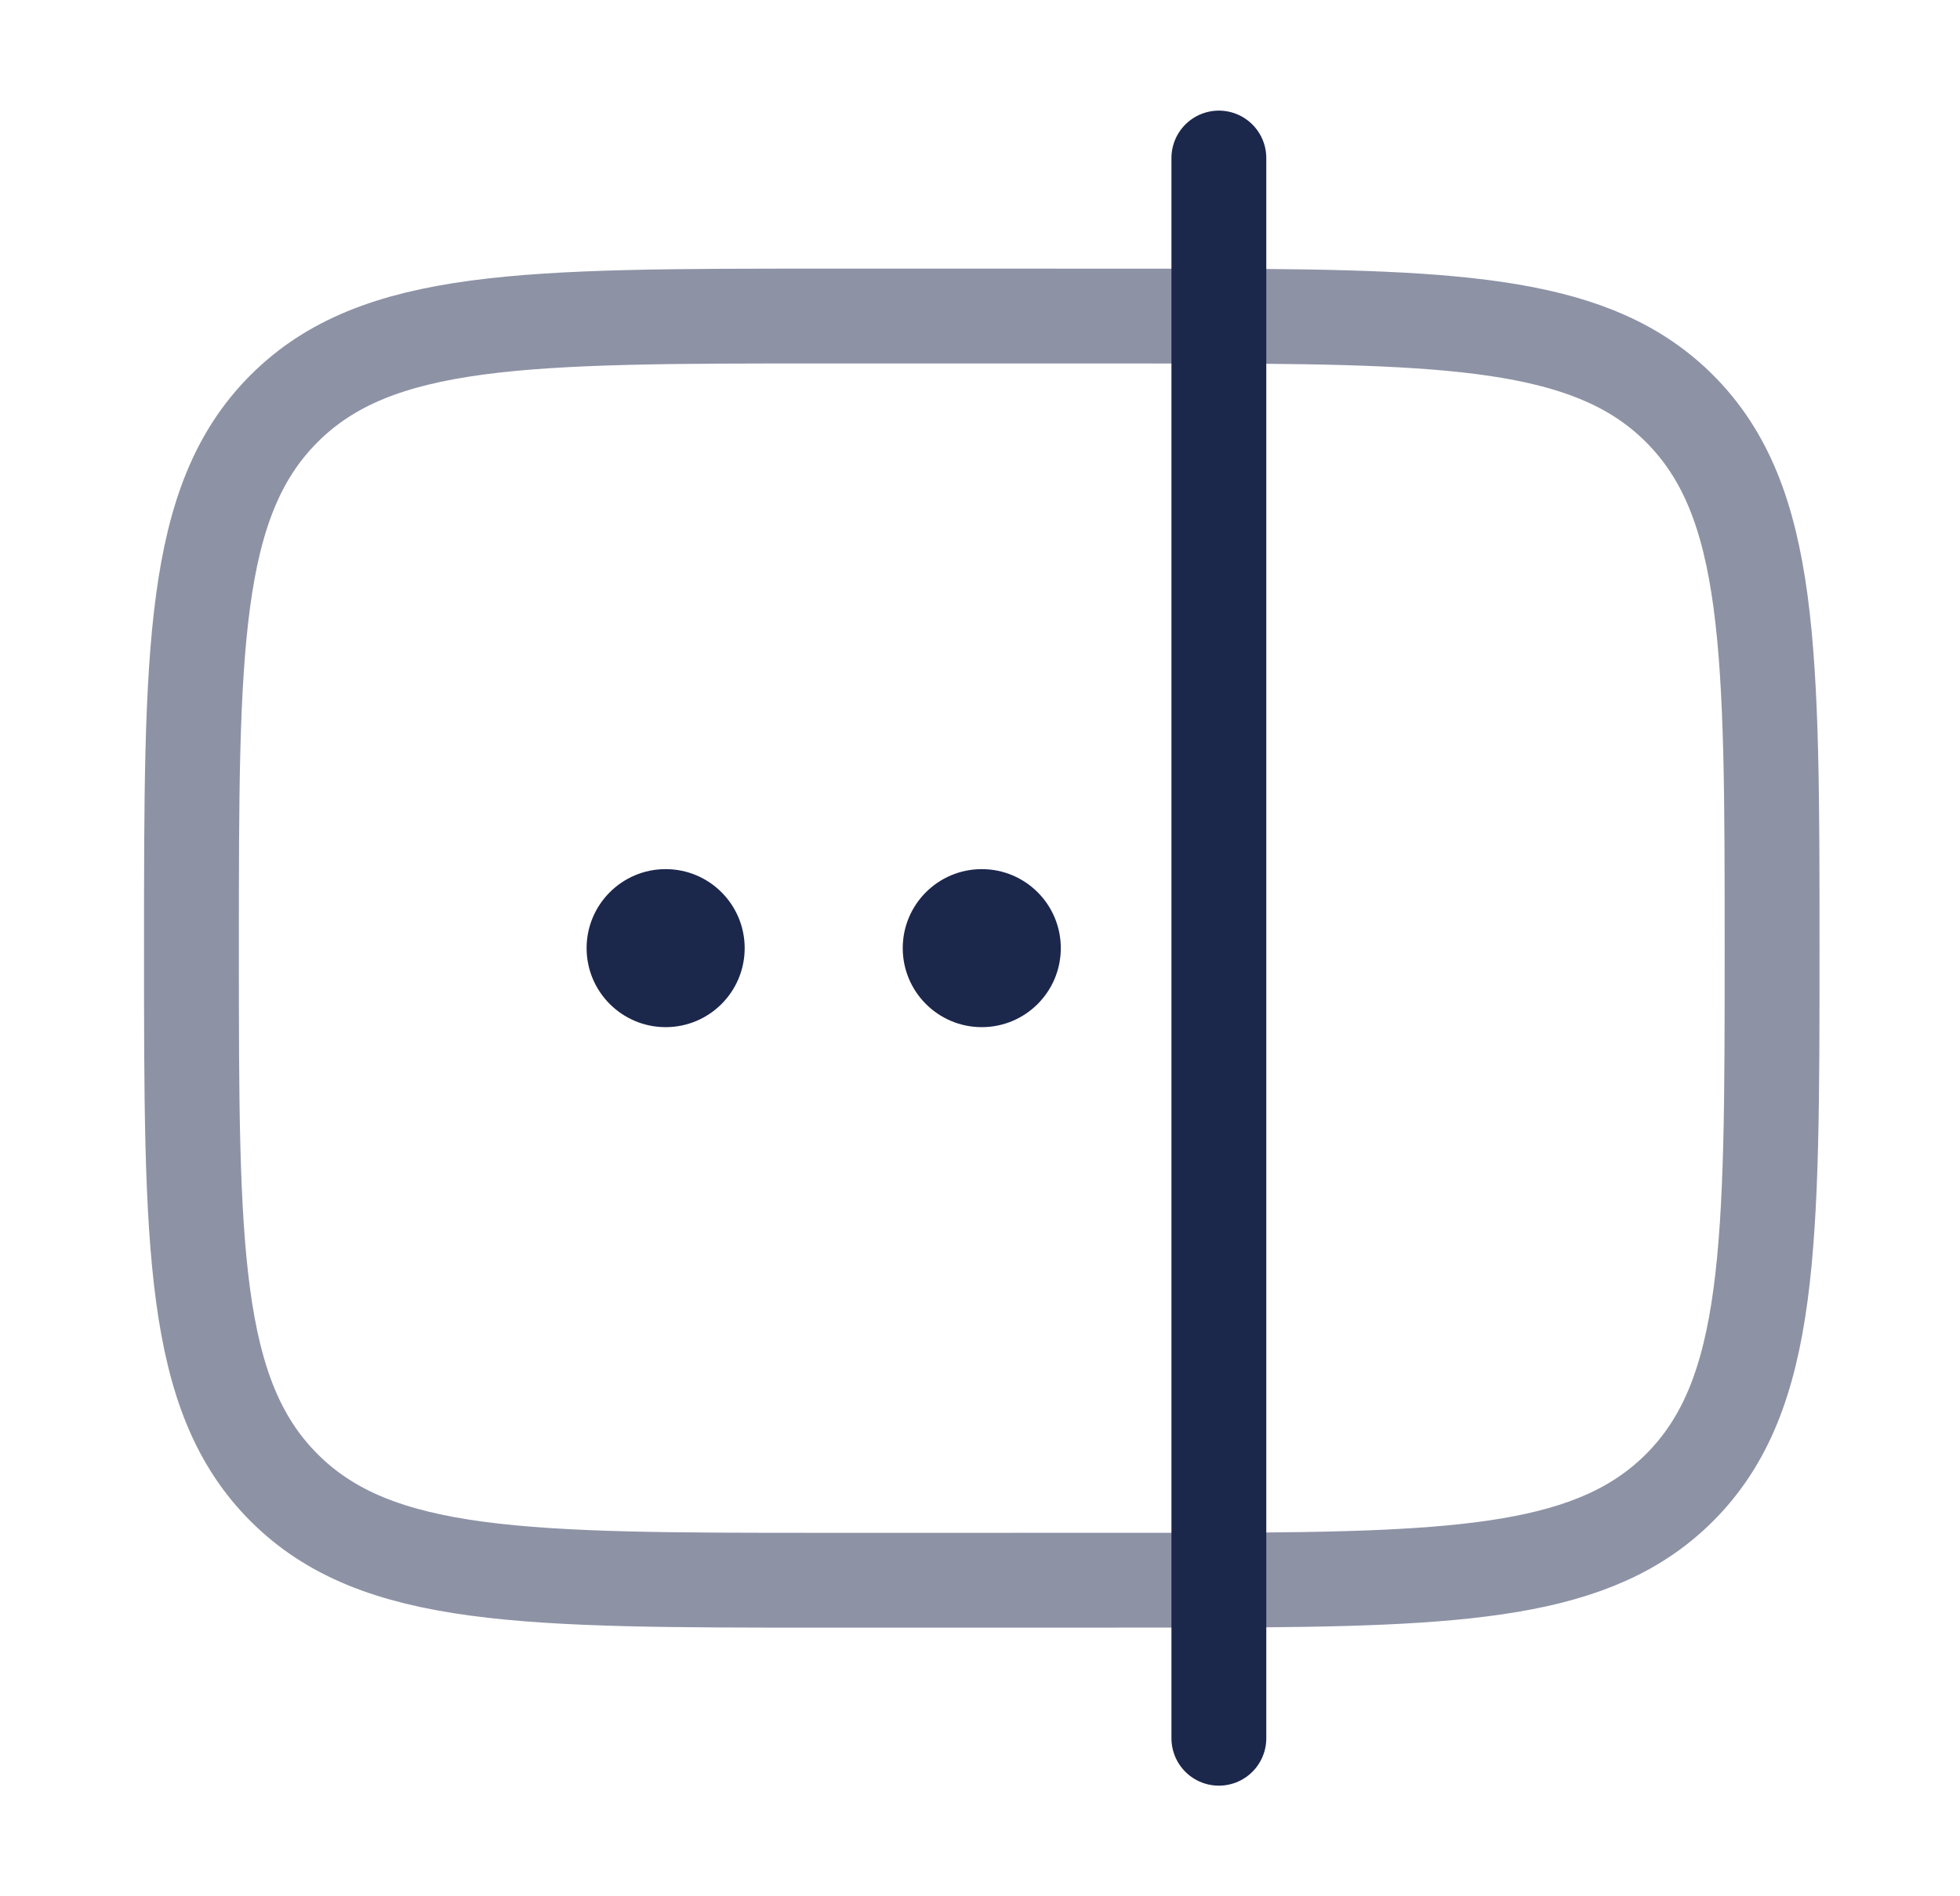
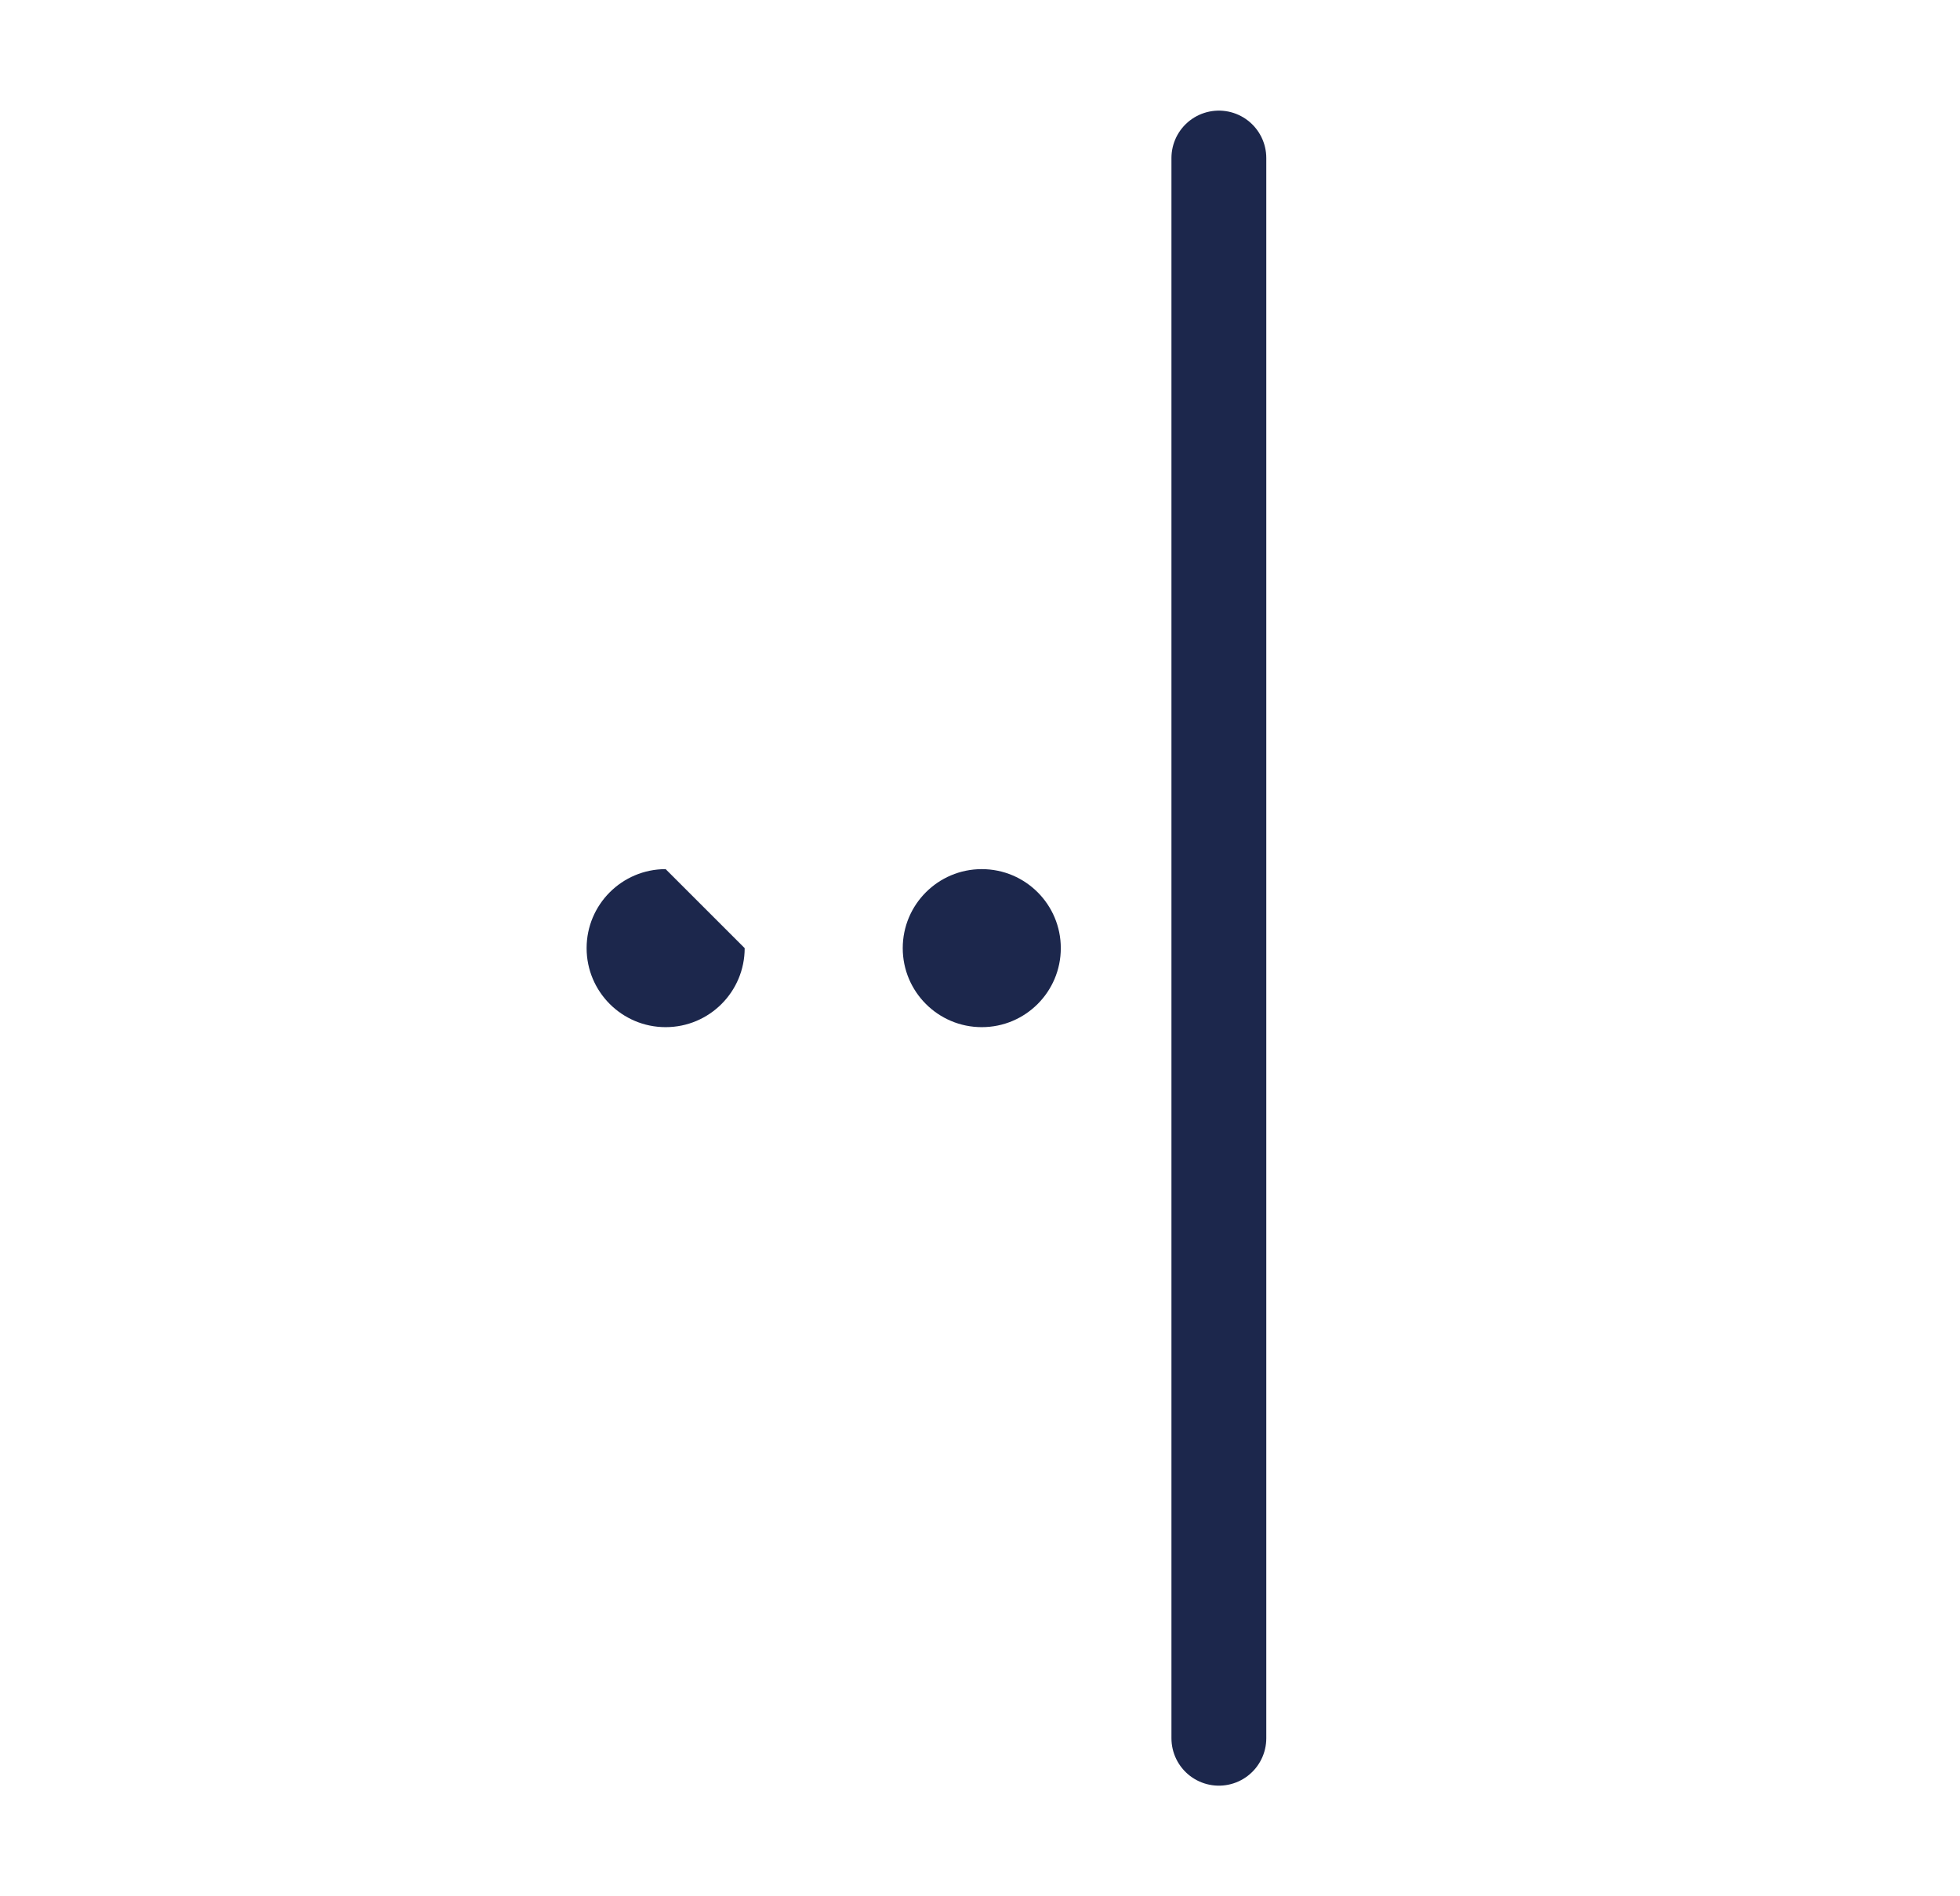
<svg xmlns="http://www.w3.org/2000/svg" width="31" height="30" viewBox="0 0 31 30" fill="none">
-   <path opacity="0.5" d="M4.493 23.535C5.957 25 8.314 25 13.028 25H15.528L19.278 24.999C23.171 24.987 25.235 24.864 26.564 23.535C28.028 22.071 28.028 19.714 28.028 15C28.028 10.286 28.028 7.929 26.564 6.464C25.235 5.136 23.171 5.013 19.278 5.001L15.528 5H13.028C8.314 5 5.957 5 4.493 6.464C3.028 7.929 3.028 10.286 3.028 15C3.028 19.714 3.028 22.071 4.493 23.535Z" stroke="#1C274C" stroke-width="1.5" stroke-linecap="round" />
-   <path d="M11.778 15C11.778 15.69 11.219 16.25 10.528 16.25C9.838 16.25 9.278 15.69 9.278 15C9.278 14.31 9.838 13.75 10.528 13.75C11.219 13.75 11.778 14.31 11.778 15Z" fill="#1C274C" />
+   <path d="M11.778 15C11.778 15.69 11.219 16.25 10.528 16.25C9.838 16.25 9.278 15.69 9.278 15C9.278 14.31 9.838 13.75 10.528 13.75Z" fill="#1C274C" />
  <path d="M16.778 15C16.778 15.69 16.219 16.25 15.528 16.25C14.838 16.25 14.278 15.69 14.278 15C14.278 14.31 14.838 13.75 15.528 13.75C16.219 13.75 16.778 14.31 16.778 15Z" fill="#1C274C" />
  <path d="M19.278 2.5V27.5" stroke="#1C274C" stroke-width="1.5" stroke-linecap="round" />
</svg>